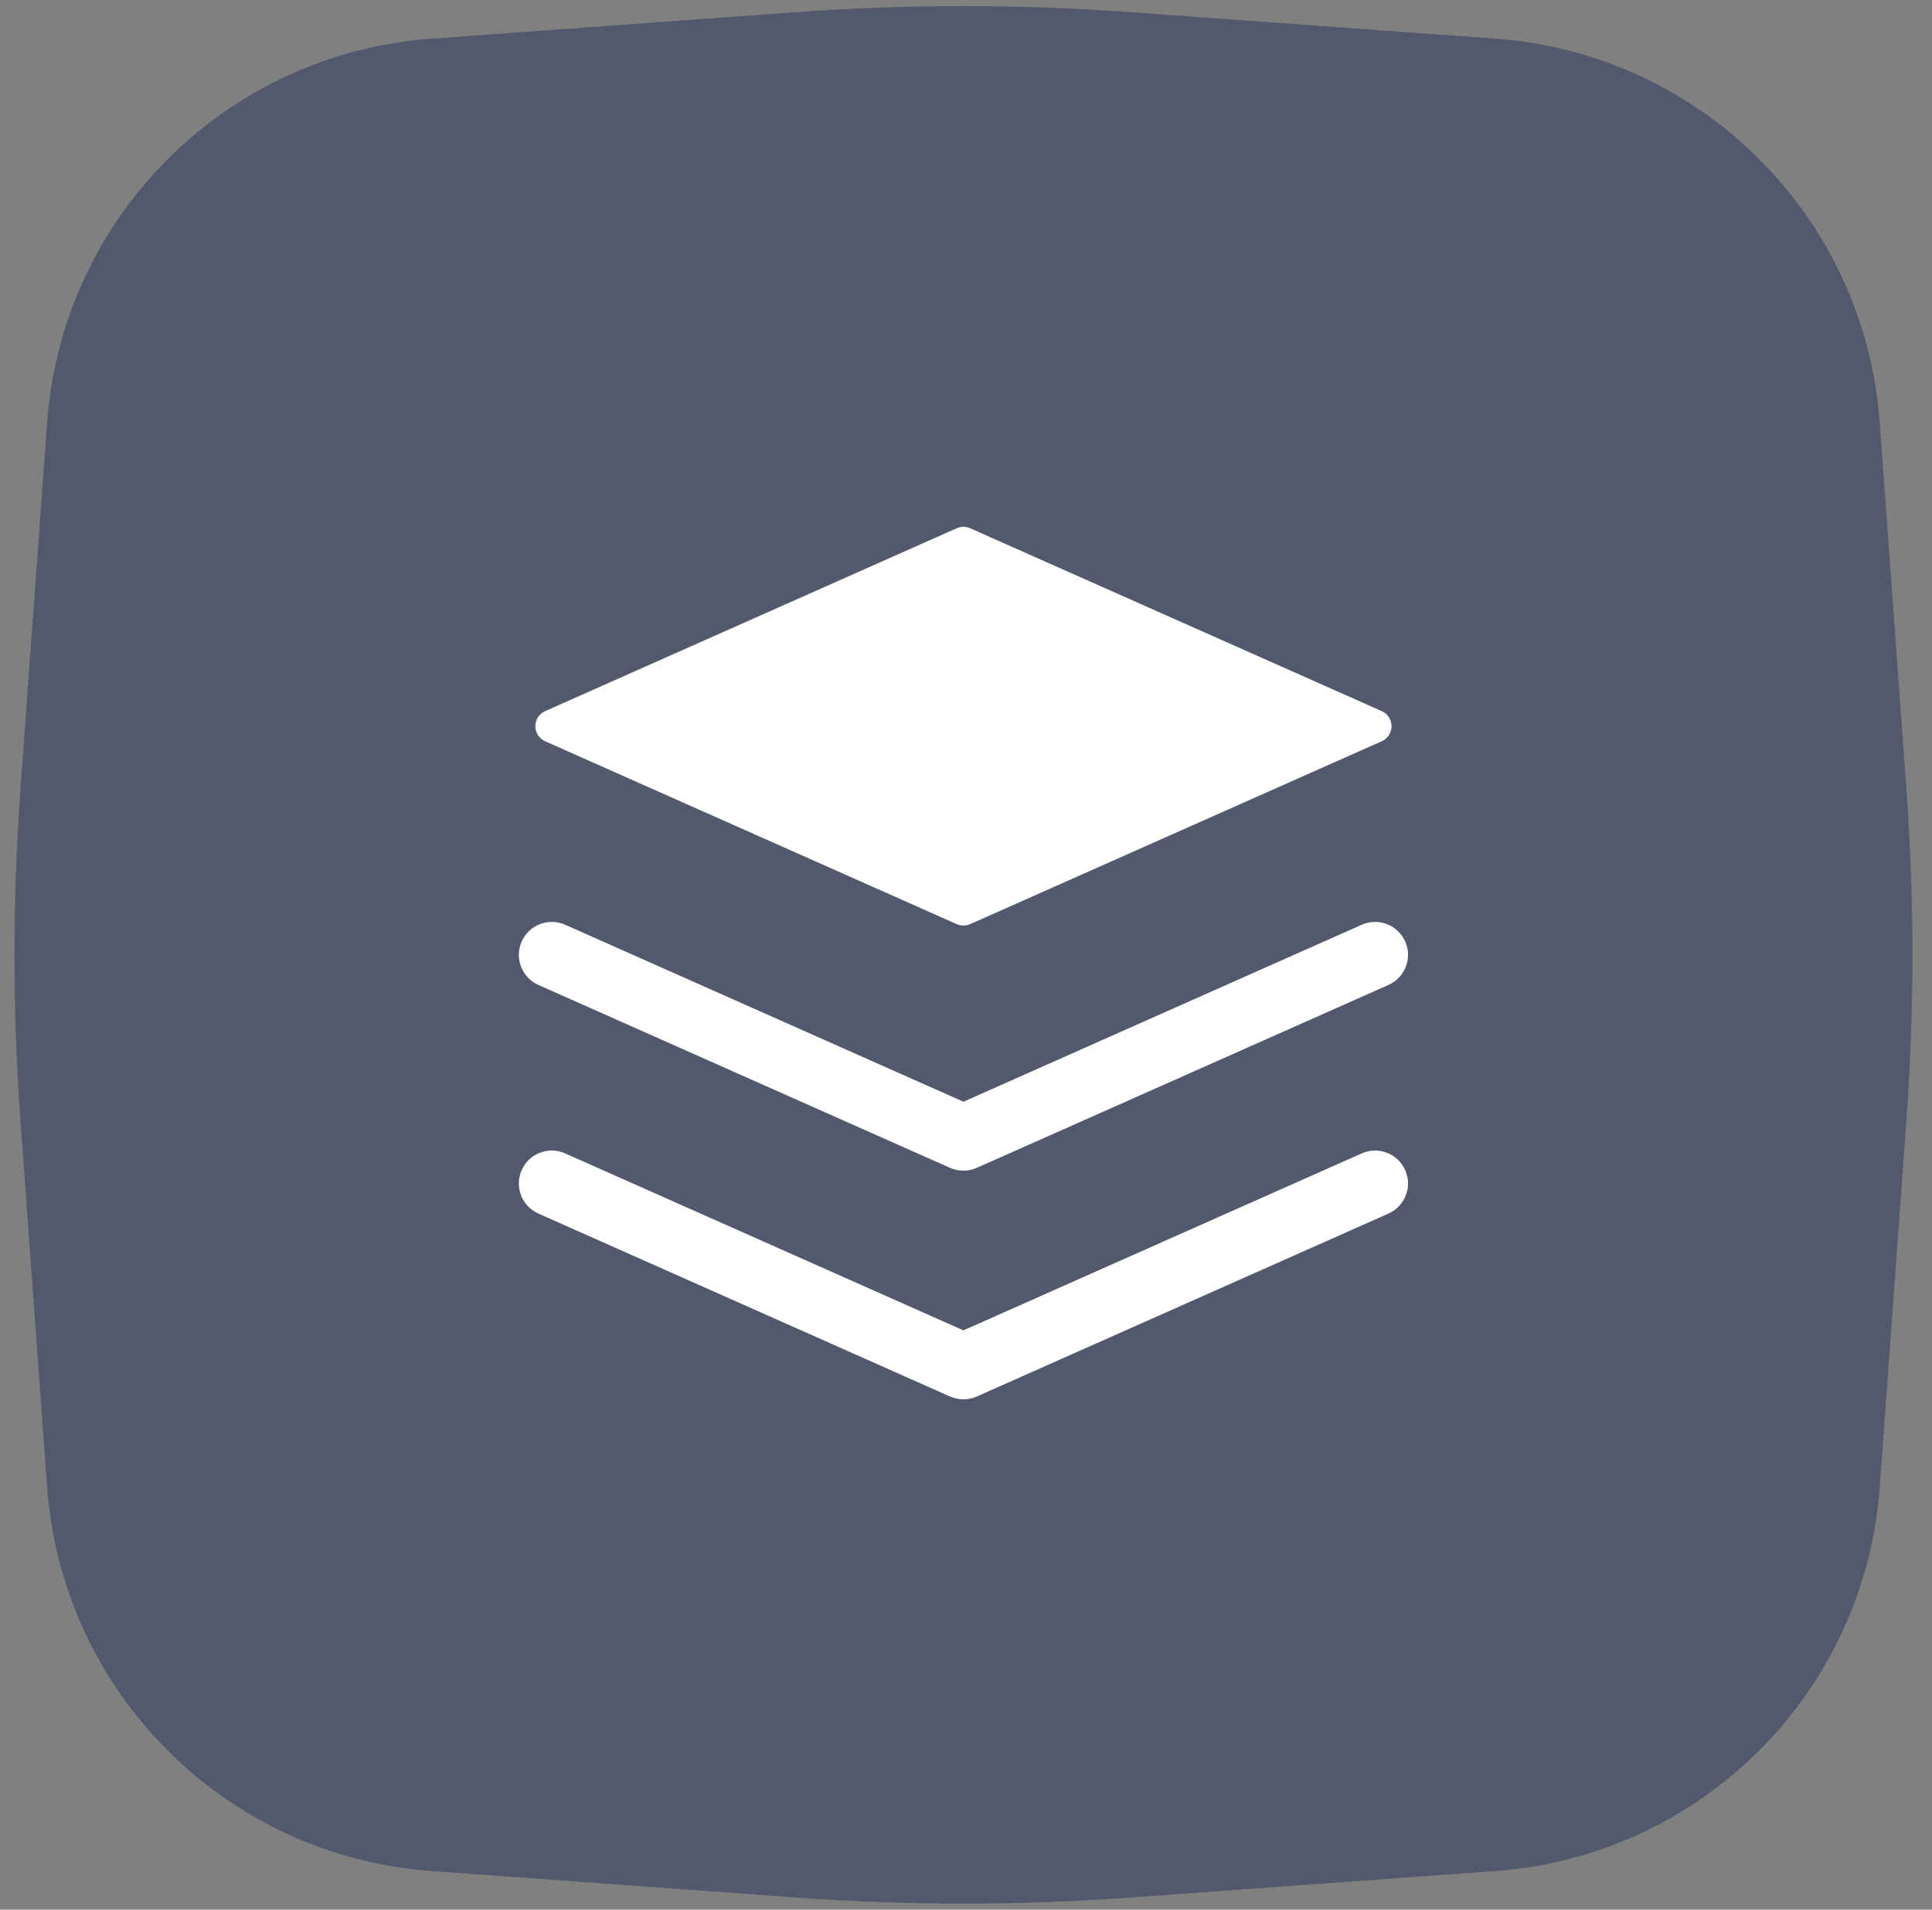
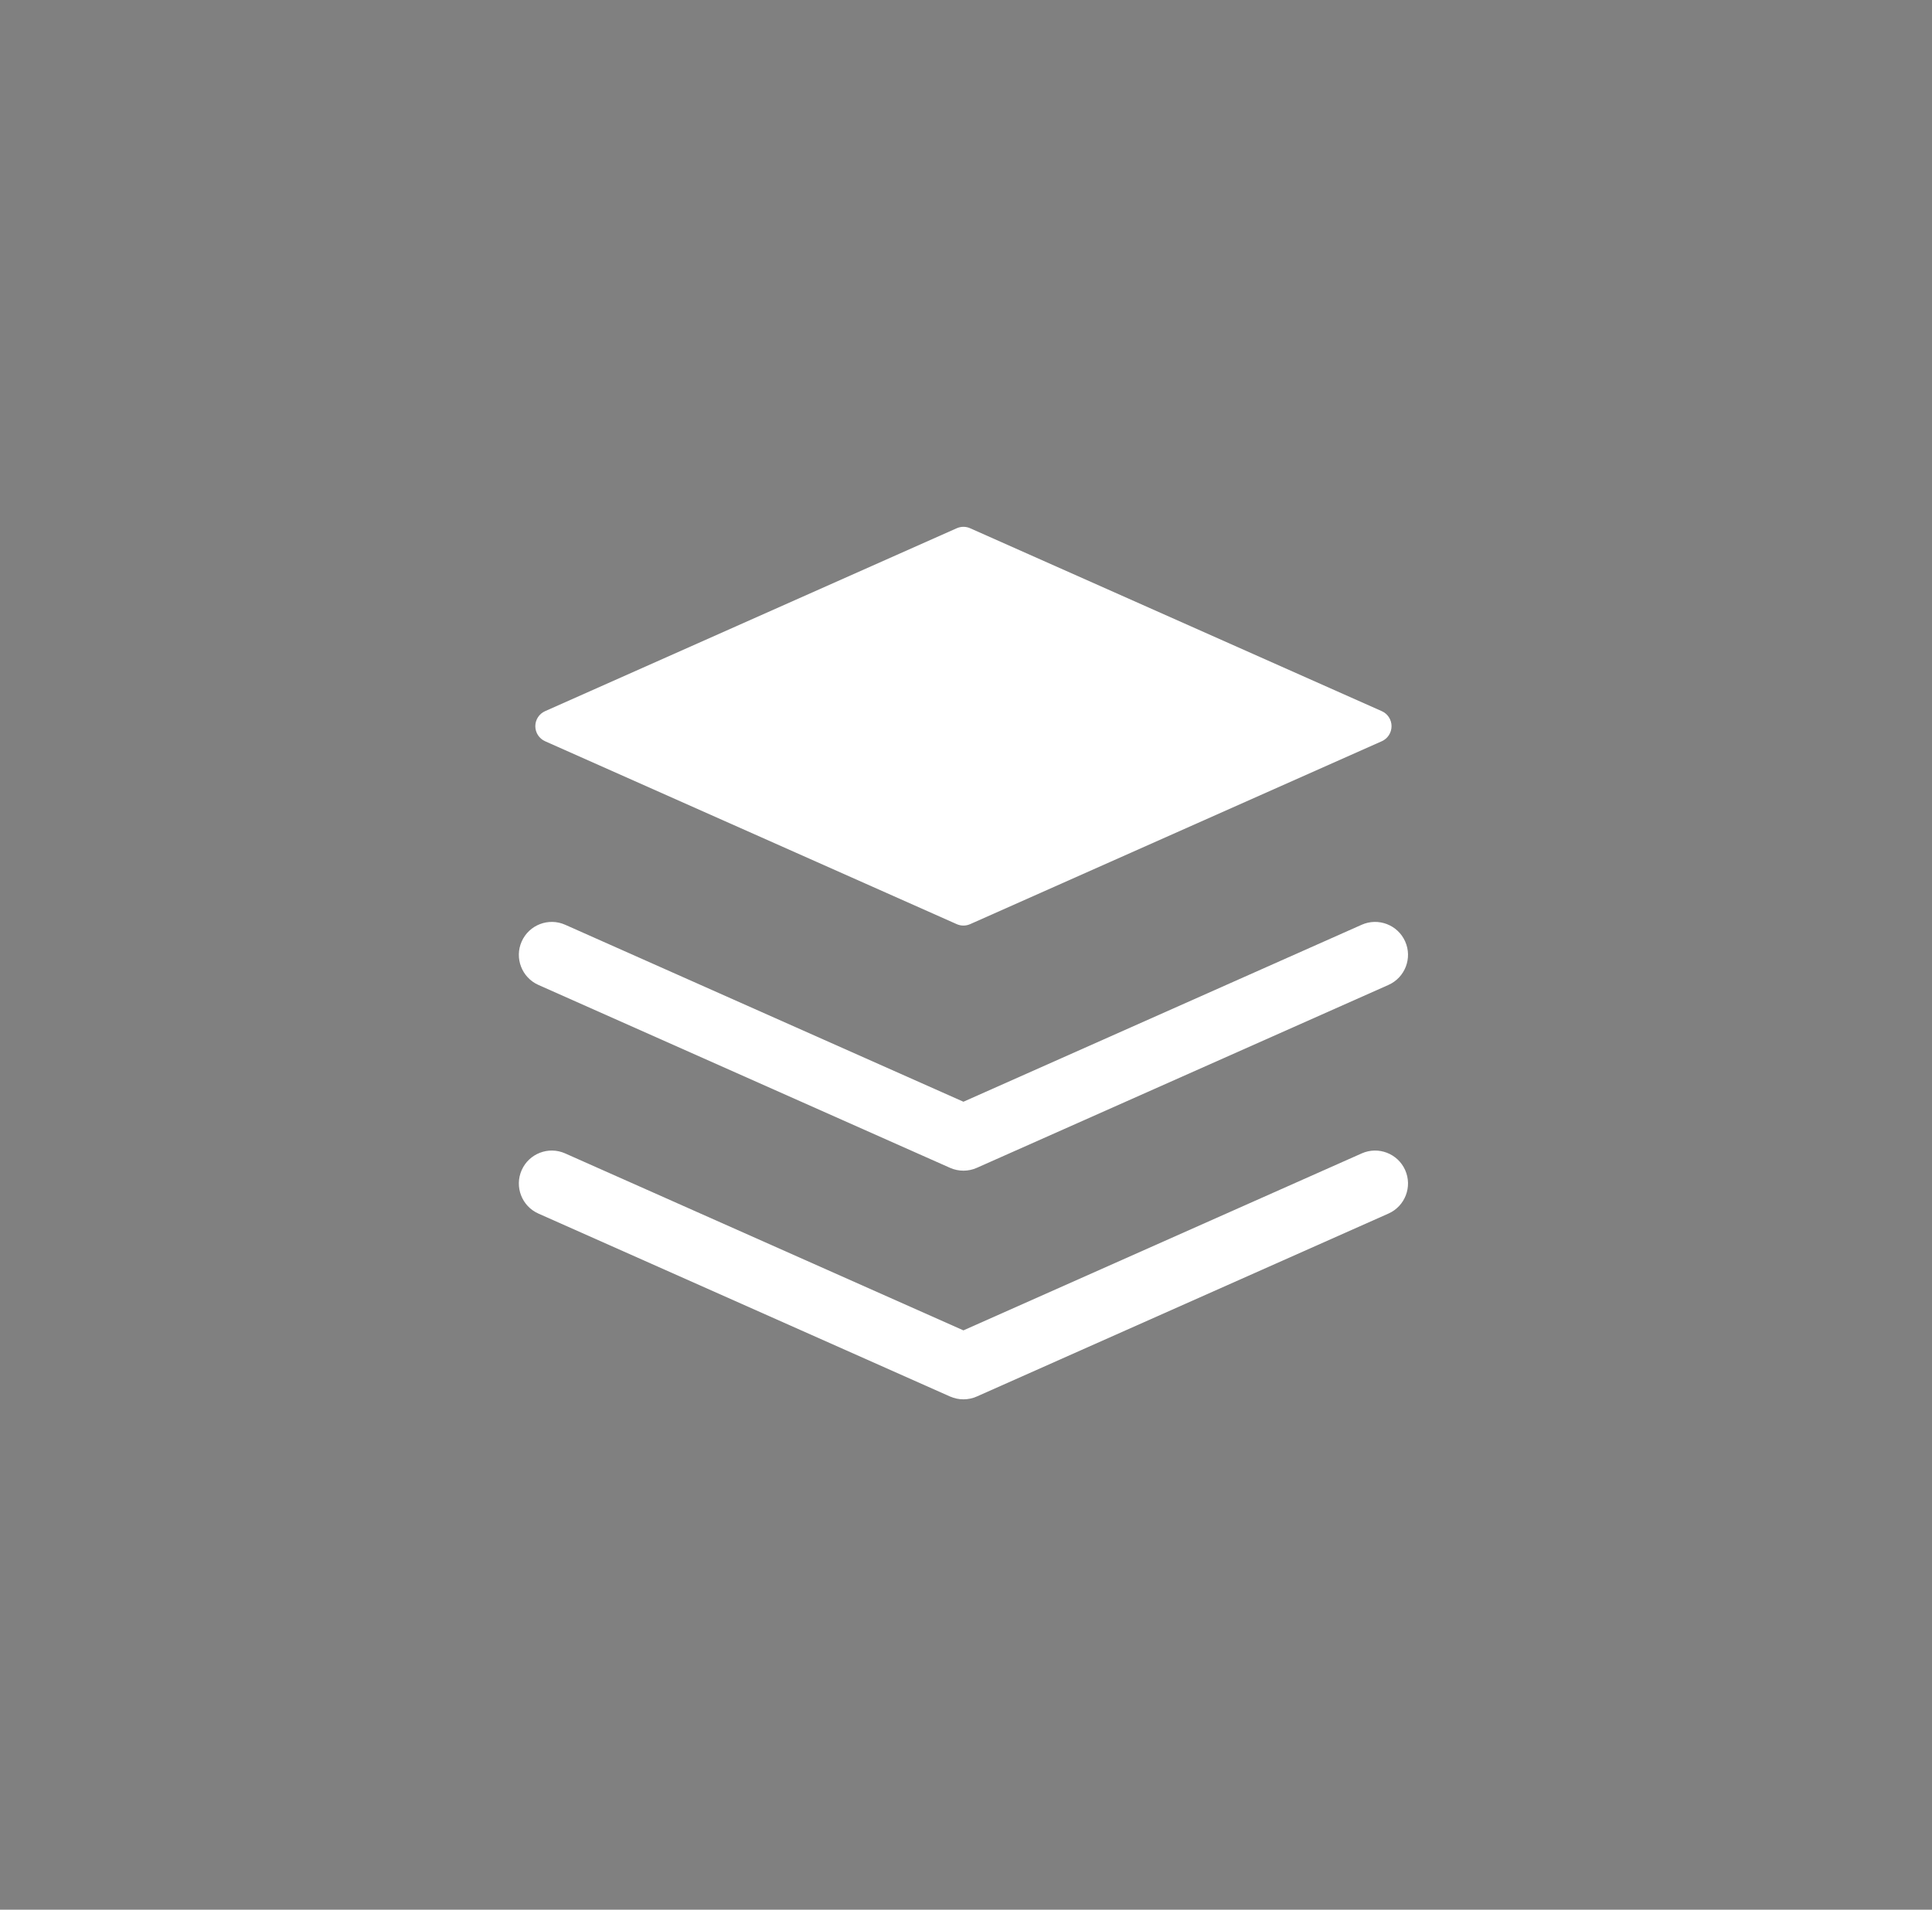
<svg xmlns="http://www.w3.org/2000/svg" width="88" height="87" viewBox="0 0 88 87" fill="none">
  <rect x="0" y="0" width="88" height="87" fill="#808080" stroke="none" />
-   <path opacity="0.5" d="M2.146 19.256C2.827 9.892 10.275 2.444 19.639 1.763L36.26 0.554C41.335 0.185 46.43 0.185 51.505 0.554L68.126 1.763C77.491 2.444 84.939 9.892 85.62 19.257L86.829 35.878C87.198 40.953 87.198 46.047 86.829 51.122L85.62 67.743C84.939 77.108 77.491 84.556 68.126 85.237L51.505 86.446C46.43 86.815 41.335 86.815 36.26 86.446L19.639 85.237C10.275 84.556 2.827 77.108 2.146 67.743L0.937 51.122C0.568 46.047 0.568 40.953 0.937 35.878L2.146 19.256Z" fill="#24335B" />
  <path fill-rule="evenodd" clip-rule="evenodd" d="M44.188 24.065C43.994 23.979 43.773 23.979 43.579 24.065L24.829 32.398C24.558 32.518 24.383 32.787 24.383 33.083C24.383 33.38 24.558 33.648 24.829 33.769L43.579 42.102C43.773 42.188 43.994 42.188 44.188 42.102L62.938 33.769C63.209 33.648 63.383 33.38 63.383 33.083C63.383 32.787 63.209 32.518 62.938 32.398L44.188 24.065ZM23.762 42.891C24.099 42.134 24.985 41.793 25.742 42.129L43.883 50.192L62.024 42.129C62.781 41.793 63.667 42.134 64.004 42.891C64.34 43.648 63.999 44.534 63.242 44.871L44.492 53.204C44.105 53.376 43.662 53.376 43.274 53.204L24.524 44.871C23.767 44.534 23.426 43.648 23.762 42.891ZM25.742 52.546C24.985 52.209 24.099 52.55 23.762 53.307C23.426 54.065 23.767 54.951 24.524 55.287L43.274 63.621C43.662 63.793 44.105 63.793 44.492 63.621L63.242 55.287C63.999 54.951 64.34 54.065 64.004 53.307C63.667 52.55 62.781 52.209 62.024 52.546L43.883 60.608L25.742 52.546Z" fill="white" />
</svg>